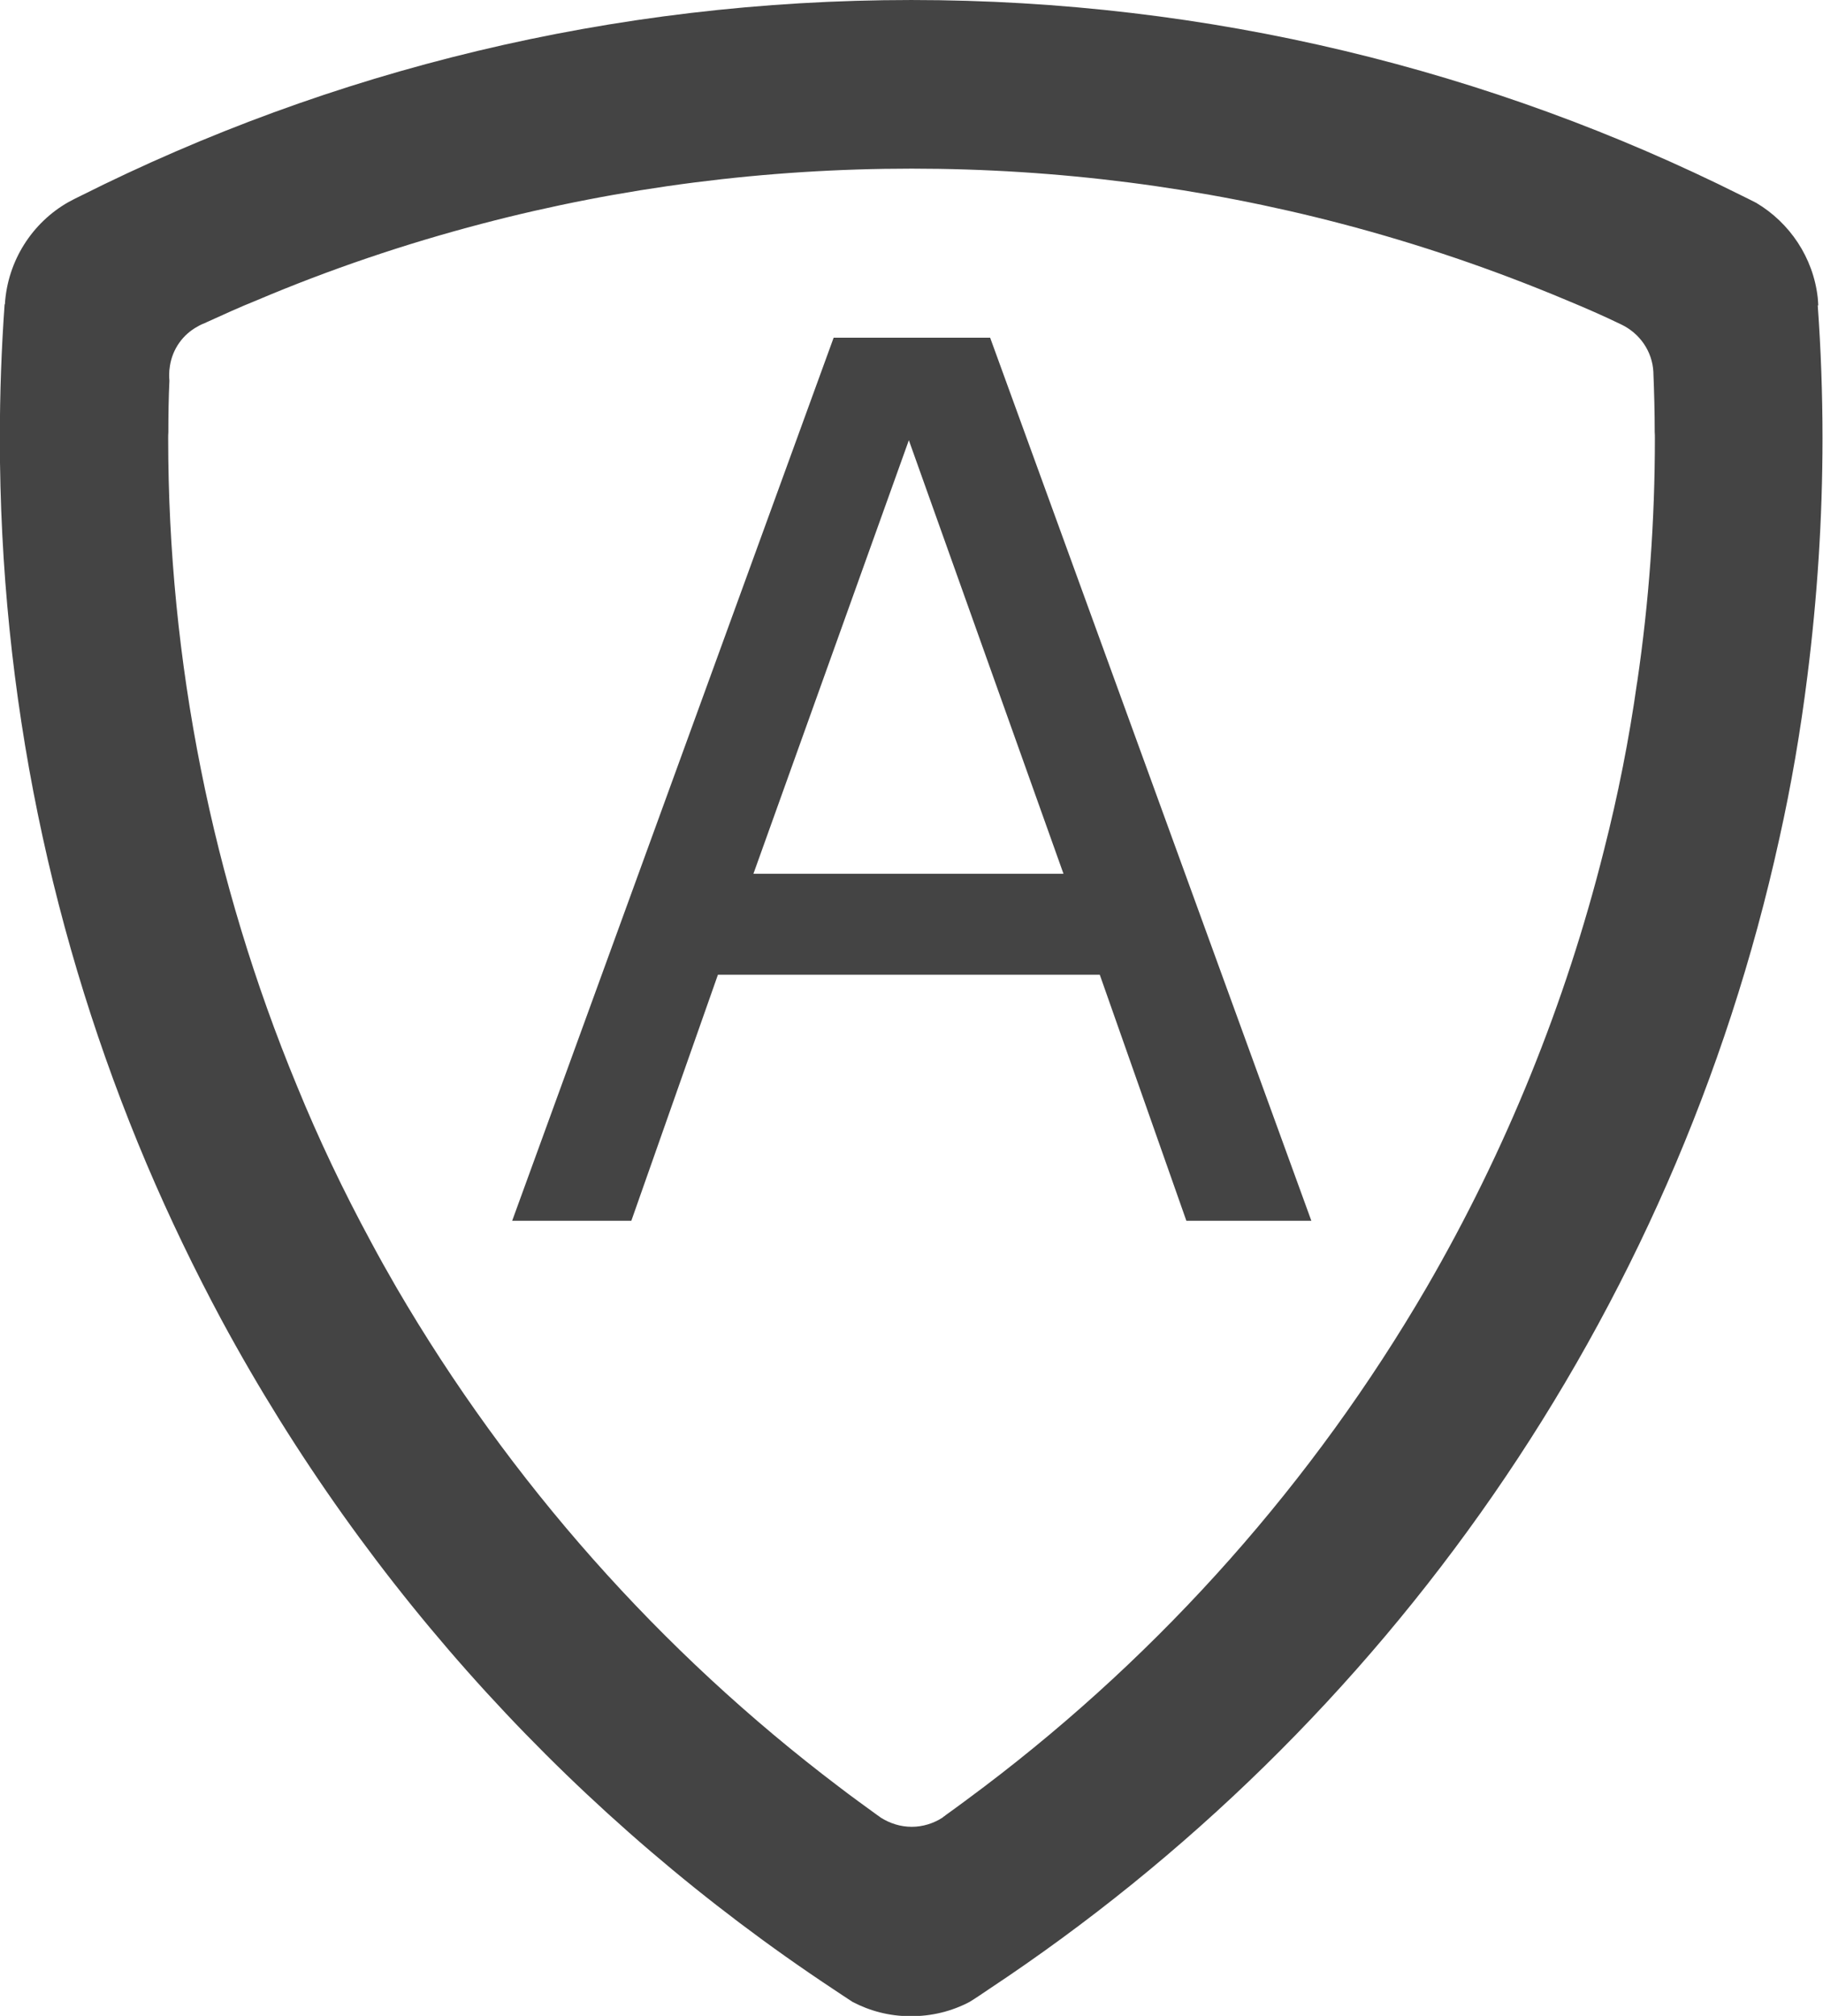
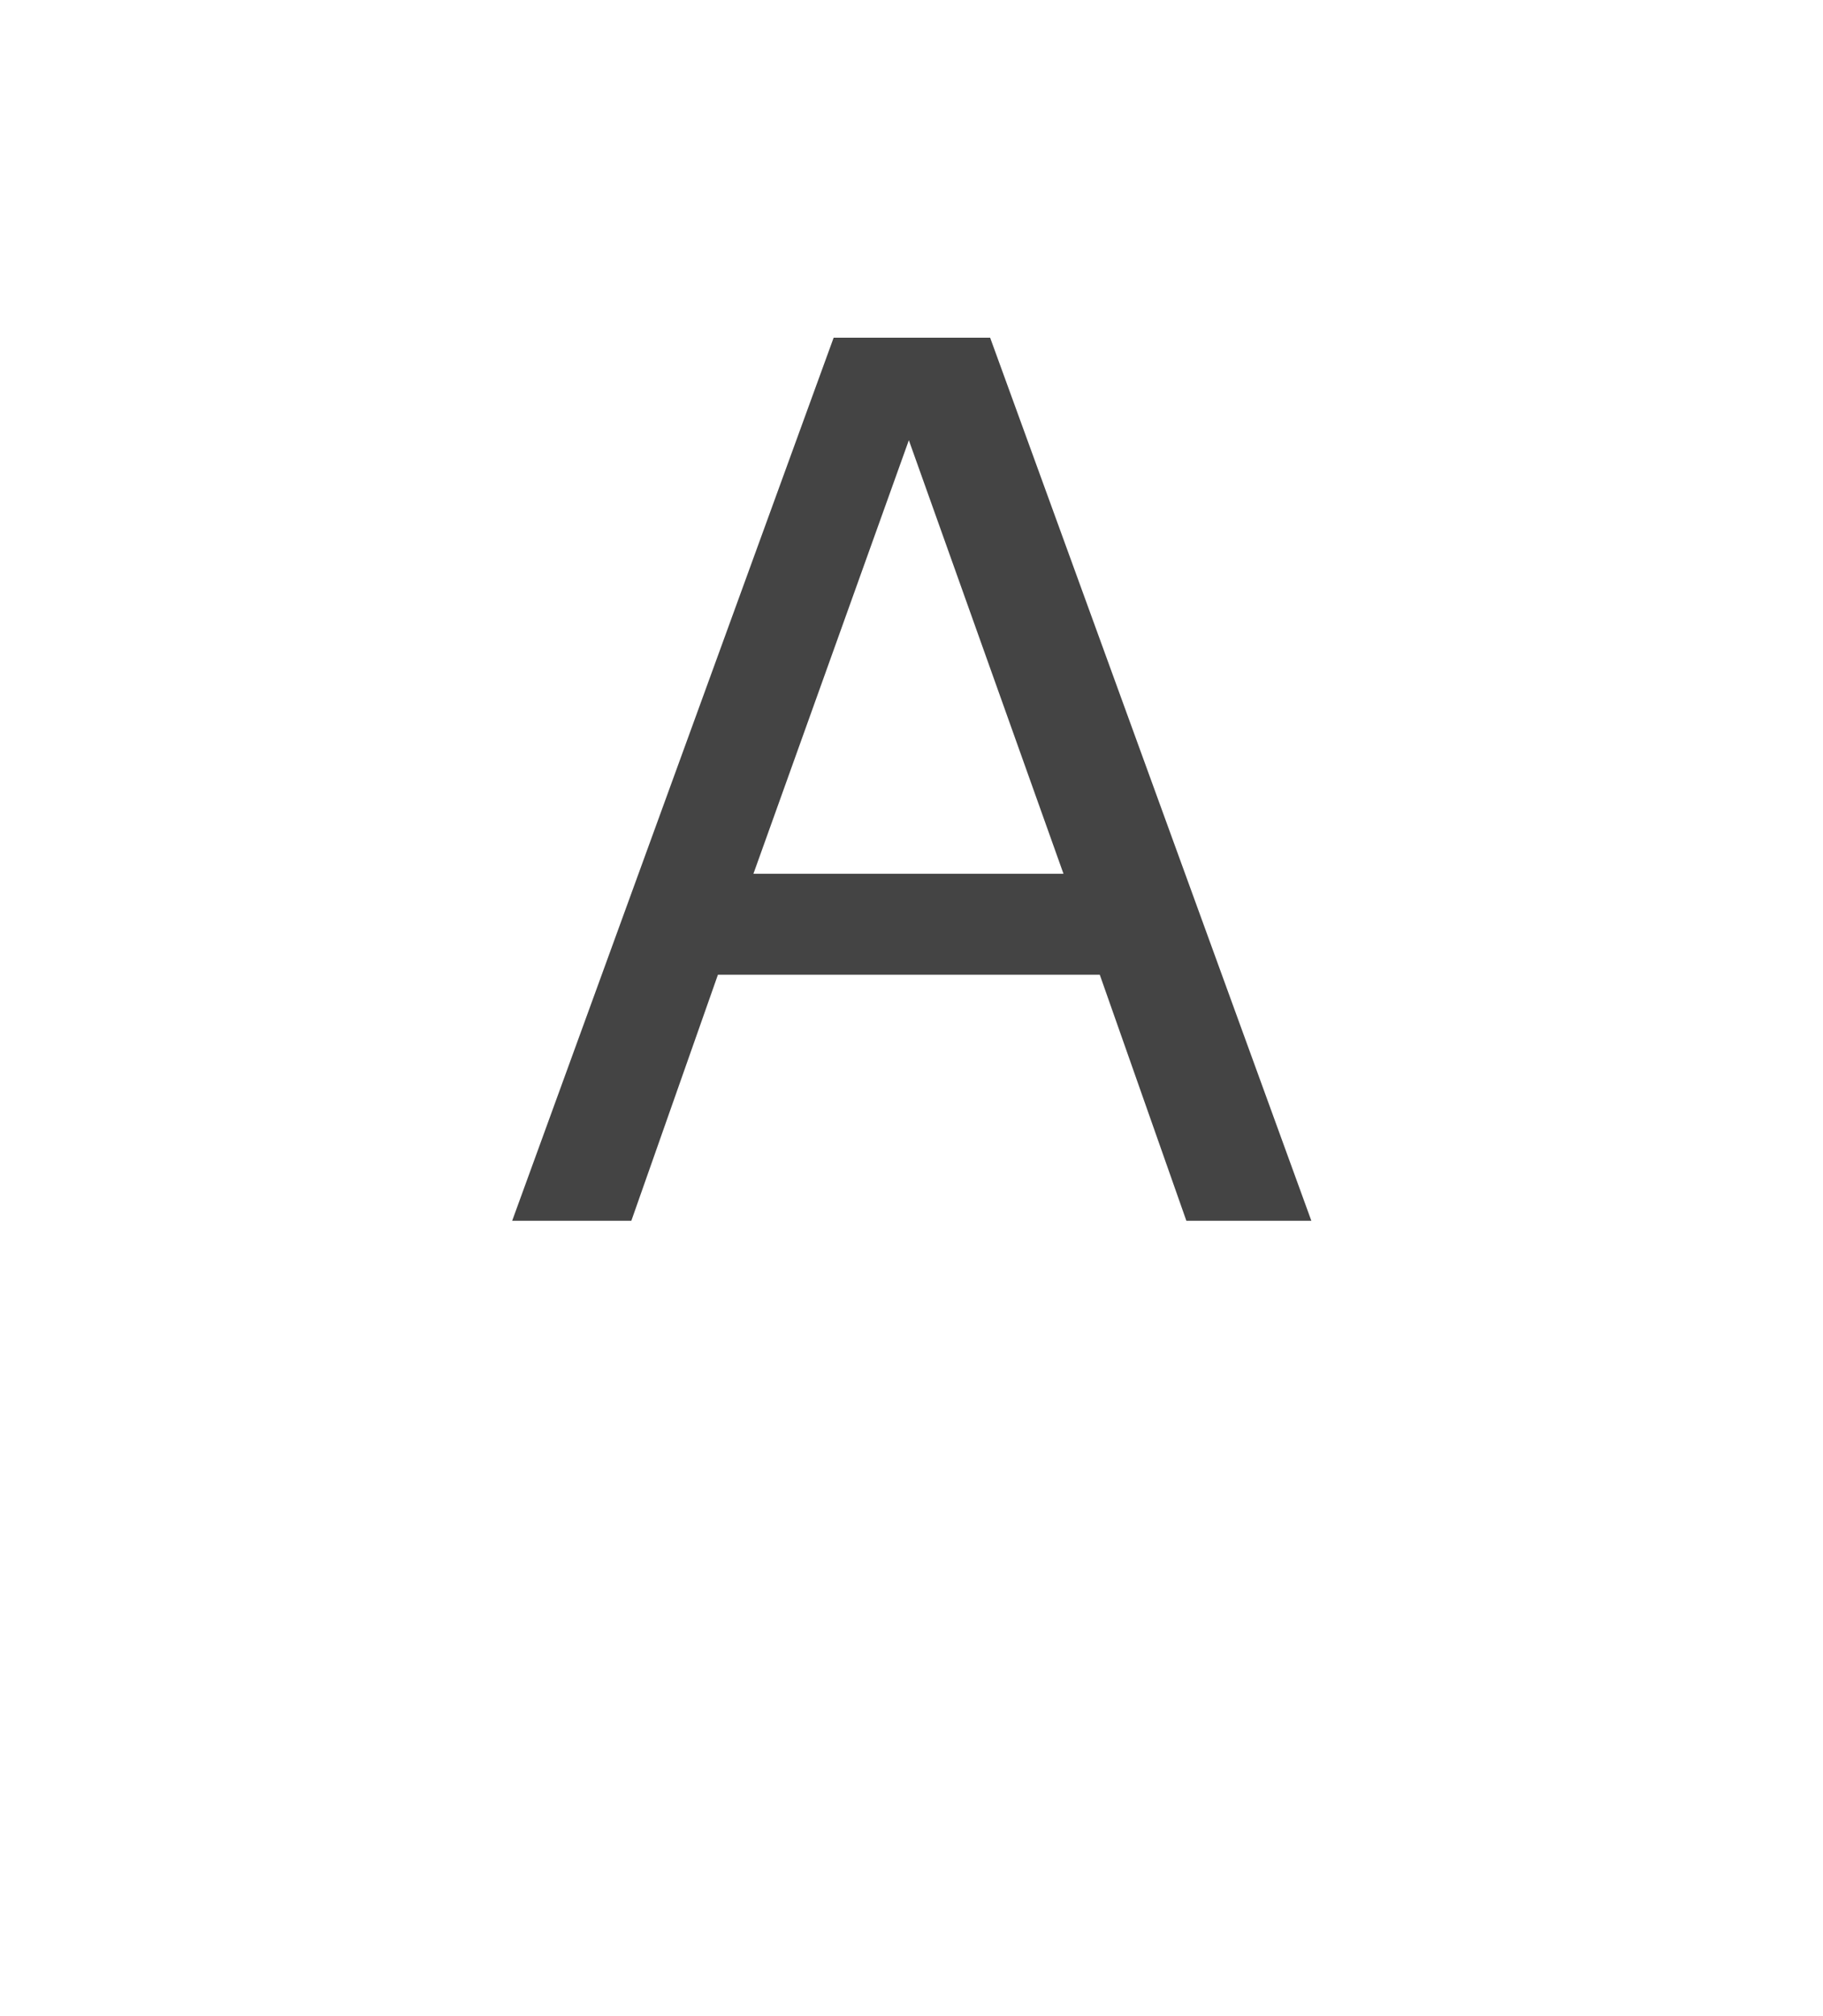
<svg xmlns="http://www.w3.org/2000/svg" xmlns:ns1="http://www.inkscape.org/namespaces/inkscape" xmlns:ns2="http://sodipodi.sourceforge.net/DTD/sodipodi-0.dtd" width="19.515pt" height="21.575pt" viewBox="0 0 6.884 7.611" version="1.1" id="svg1" ns1:version="1.4 (86a8ad7, 2024-10-11)" ns2:docname="cty-rank-default-a.svg">
  <ns2:namedview id="namedview1" pagecolor="#ffffff" bordercolor="#000000" borderopacity="0.25" ns1:showpageshadow="2" ns1:pageopacity="0.0" ns1:pagecheckerboard="0" ns1:deskcolor="#d1d1d1" ns1:document-units="mm" ns1:zoom="37.029698" ns1:cx="6.2922468" ns1:cy="7.7370331" ns1:window-width="3840" ns1:window-height="2054" ns1:window-x="-11" ns1:window-y="-11" ns1:window-maximized="1" ns1:current-layer="layer1" />
  <defs id="defs1" />
  <g ns1:label="Layer 1" ns1:groupmode="layer" id="layer1" transform="translate(-137.054,-131.233)">
-     <path d="m 143.236,133.81 c -0.03,0.214 -0.072,0.425 -0.125,0.633 -0.145,0.578 -0.37,1.134 -0.67,1.651 -0.427,0.733 -0.997,1.375 -1.671,1.885 -0.048,0.036 -0.096,0.072 -0.145,0.107 -3.3e-4,6.6e-4 -0.002,0.001 -0.002,0.002 -0.004,0.002 -0.007,0.005 -0.011,0.008 -0.033,0.021 -0.073,0.034 -0.115,0.034 -0.043,0 -0.082,-0.013 -0.116,-0.034 -0.004,-0.003 -0.007,-0.005 -0.011,-0.008 -6.6e-4,-6.6e-4 -0.002,-10e-4 -0.003,-0.002 -0.048,-0.035 -0.097,-0.07 -0.145,-0.107 -0.674,-0.51 -1.244,-1.153 -1.671,-1.885 -0.033,-0.057 -0.065,-0.114 -0.096,-0.172 -0.104,-0.192 -0.198,-0.389 -0.28,-0.59 -0.319,-0.771 -0.486,-1.602 -0.486,-2.444 0,-0.008 0,-0.015 6.6e-4,-0.023 0,-0.066 9.9e-4,-0.131 0.004,-0.195 -6.6e-4,-0.007 -0.001,-0.014 -0.001,-0.021 0,-0.012 0.001,-0.024 0.003,-0.035 0.01,-0.064 0.049,-0.118 0.104,-0.148 0.01,-0.006 0.021,-0.011 0.032,-0.015 v -3.3e-4 c 0.064,-0.029 0.127,-0.058 0.192,-0.084 0.276,-0.117 0.56,-0.213 0.85,-0.289 0.526,-0.138 1.073,-0.208 1.623,-0.208 0.55,0 1.097,0.07 1.623,0.208 0.29,0.076 0.575,0.173 0.851,0.289 0.07,0.029 0.139,0.059 0.207,0.092 0.068,0.033 0.116,0.1 0.12,0.179 v 0.003 c 0.003,0.074 0.005,0.149 0.005,0.224 6.6e-4,0.008 6.6e-4,0.015 6.6e-4,0.023 0,0.309 -0.022,0.617 -0.067,0.922 m 0.684,-1.424 v -6.6e-4 c -6.6e-4,-0.009 -10e-4,-0.018 -0.002,-0.028 -0.017,-0.152 -0.106,-0.283 -0.232,-0.358 -0.019,-0.01 -0.038,-0.019 -0.058,-0.029 -0.942,-0.471 -2.007,-0.737 -3.133,-0.737 -1.128,0 -2.194,0.266 -3.138,0.74 -0.015,0.007 -0.03,0.015 -0.045,0.023 -0.136,0.077 -0.23,0.221 -0.24,0.386 h -0.001 c -0.012,0.167 -0.018,0.336 -0.018,0.506 0,0.973 0.198,1.899 0.555,2.741 0.085,0.2 0.18,0.397 0.282,0.587 0.551,1.02 1.347,1.889 2.309,2.526 0.025,0.017 0.05,0.033 0.074,0.049 0.065,0.034 0.139,0.054 0.218,0.054 0.081,6.6e-4 0.158,-0.019 0.224,-0.054 0.025,-0.015 0.049,-0.032 0.073,-0.048 1.495,-0.99 2.588,-2.537 2.985,-4.344 0.045,-0.201 0.08,-0.406 0.106,-0.614 0.037,-0.294 0.057,-0.593 0.057,-0.897 0,-0.169 -0.006,-0.336 -0.018,-0.502" ns1:connector-curvature="0" id="path382-2" style="fill:#444444;fill-opacity:1;fill-rule:nonzero;stroke:none;stroke-width:0.331" ns2:nodetypes="cccccccscccccccsccsccccccsccccccsccscccsccccsccccscccssc" />
    <path d="m 142.006,135.842 h -0.472 l -0.327,-0.929 h -1.442 l -0.327,0.929 h -0.45 l 1.214,-3.334 h 0.591 z m -0.936,-1.31 -0.584,-1.637 -0.587,1.637 z" id="text2-4" style="font-size:4.586px;font-family:Verdana;-inkscape-font-specification:'Verdana, Normal';display:inline;fill:#444444;stroke-width:0.265;fill-opacity:1" ns1:label="A" aria-label="A" />
  </g>
</svg>